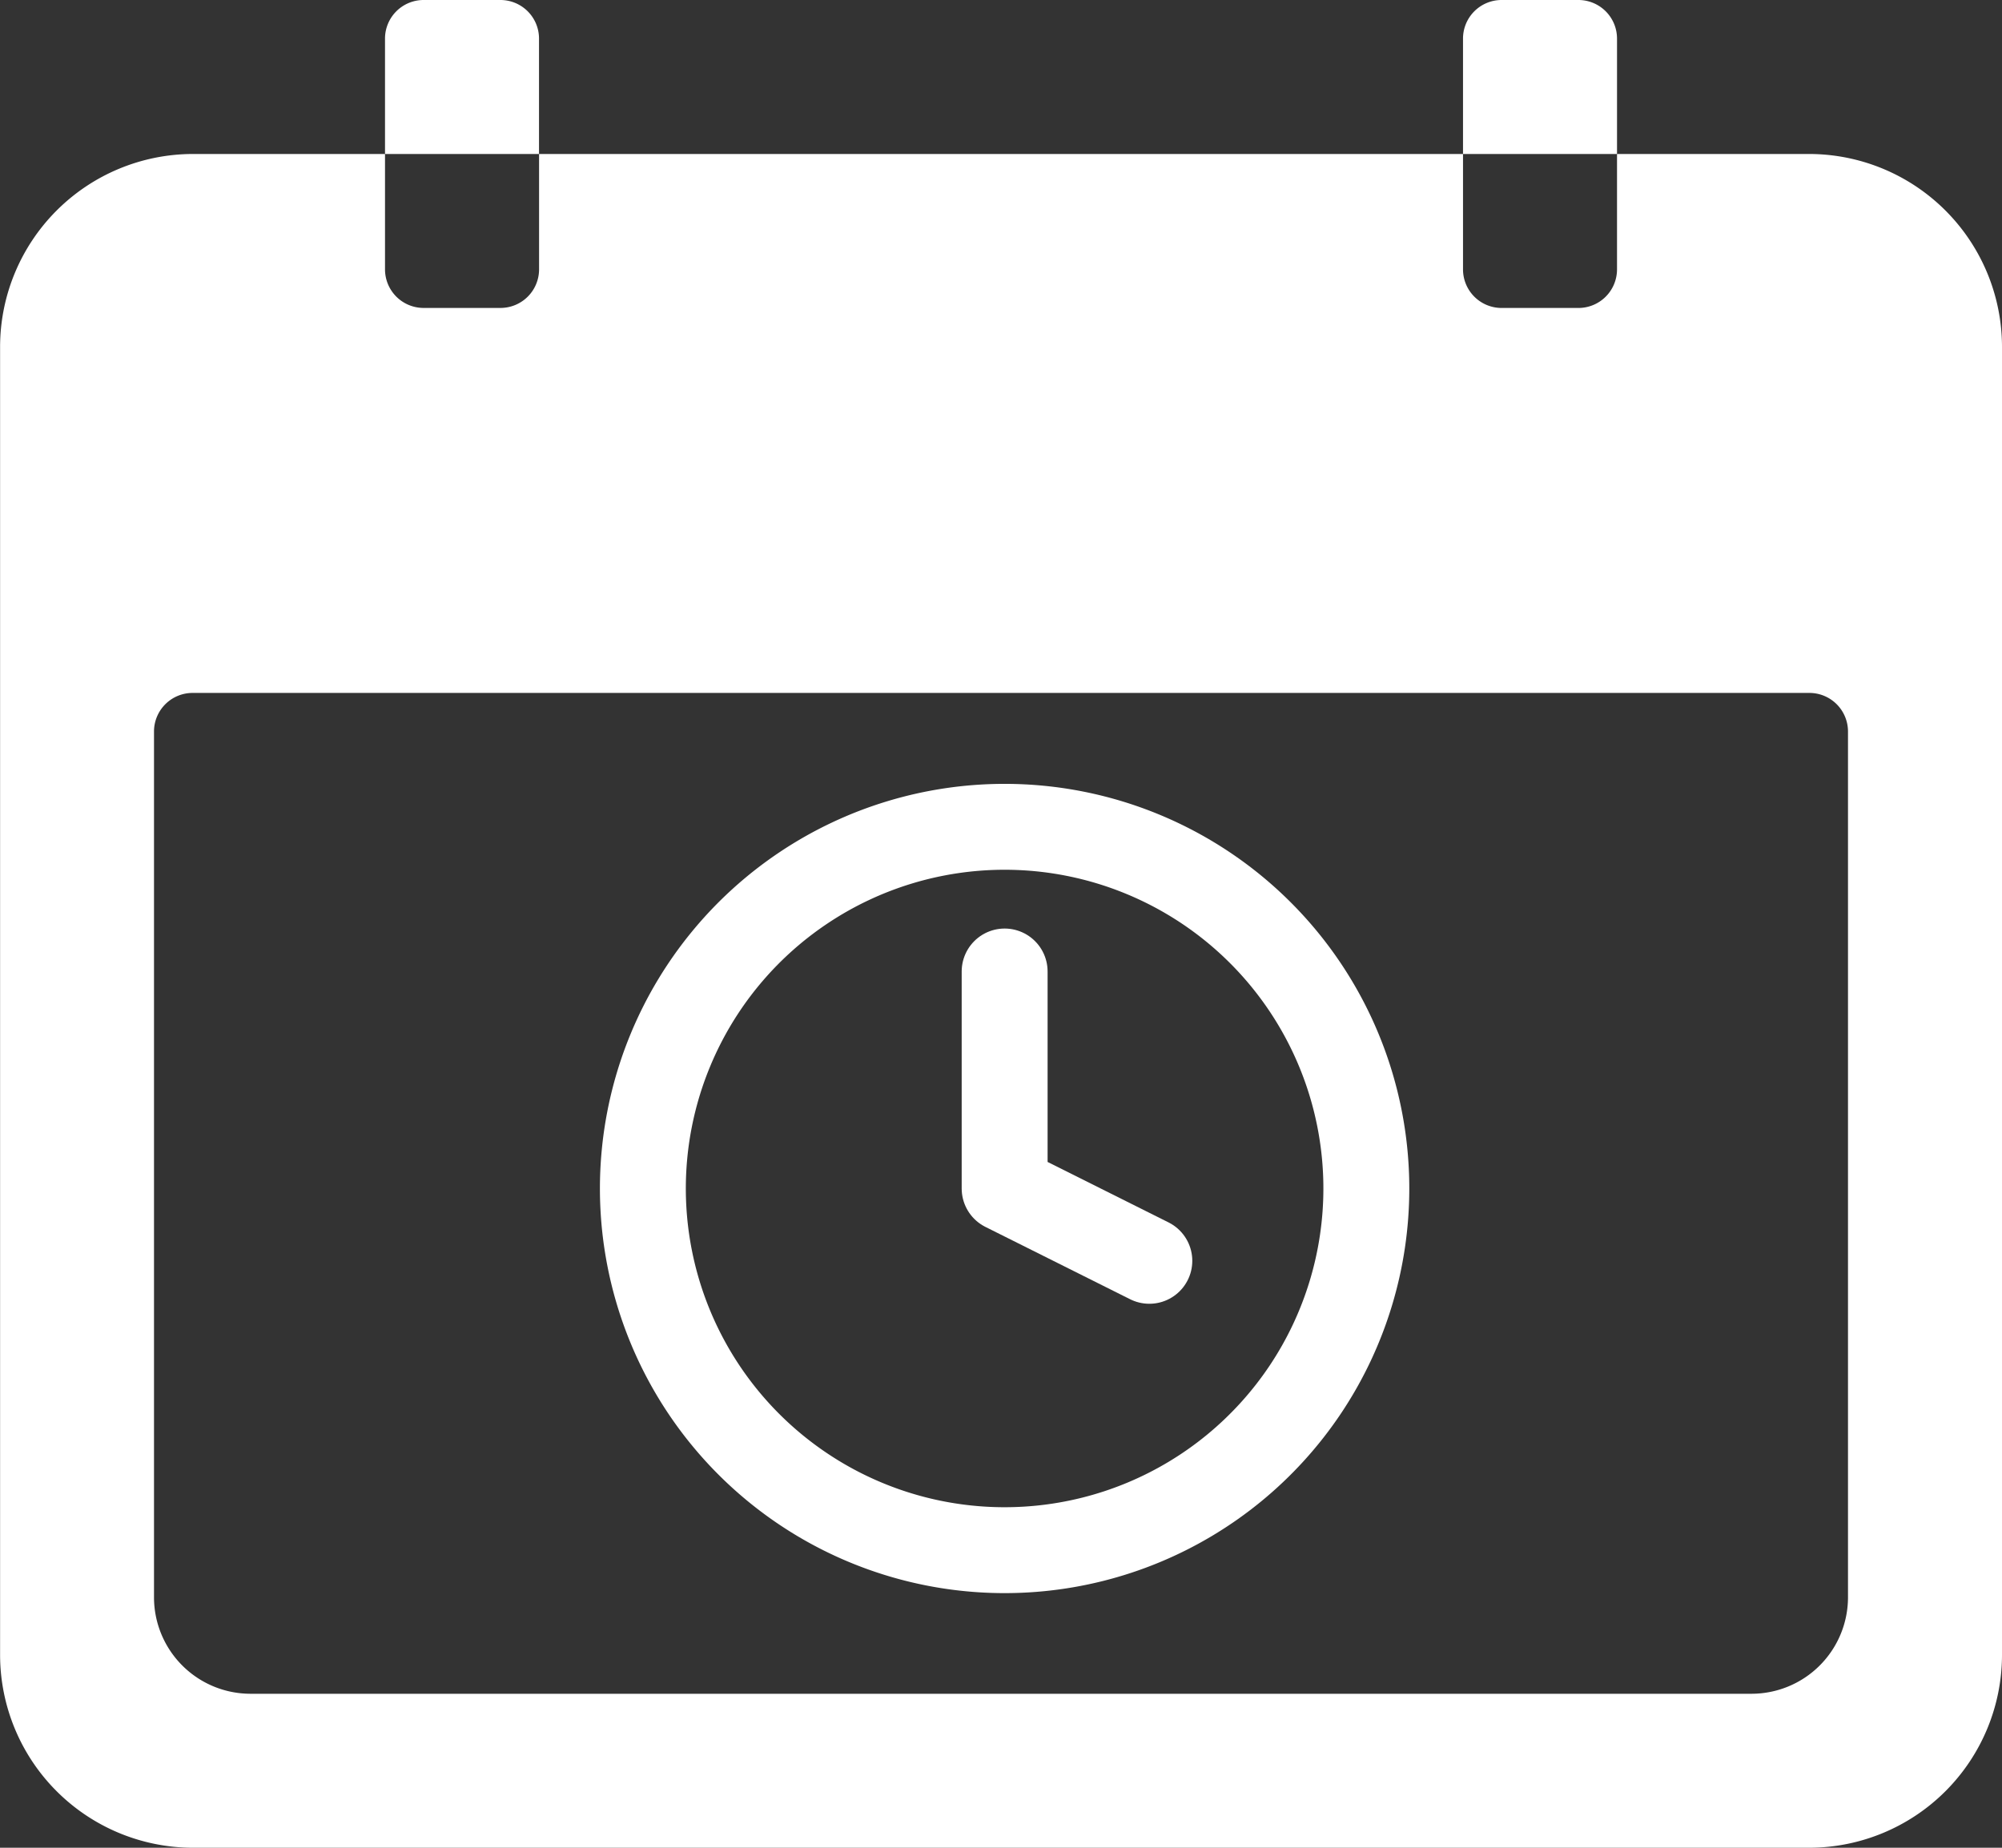
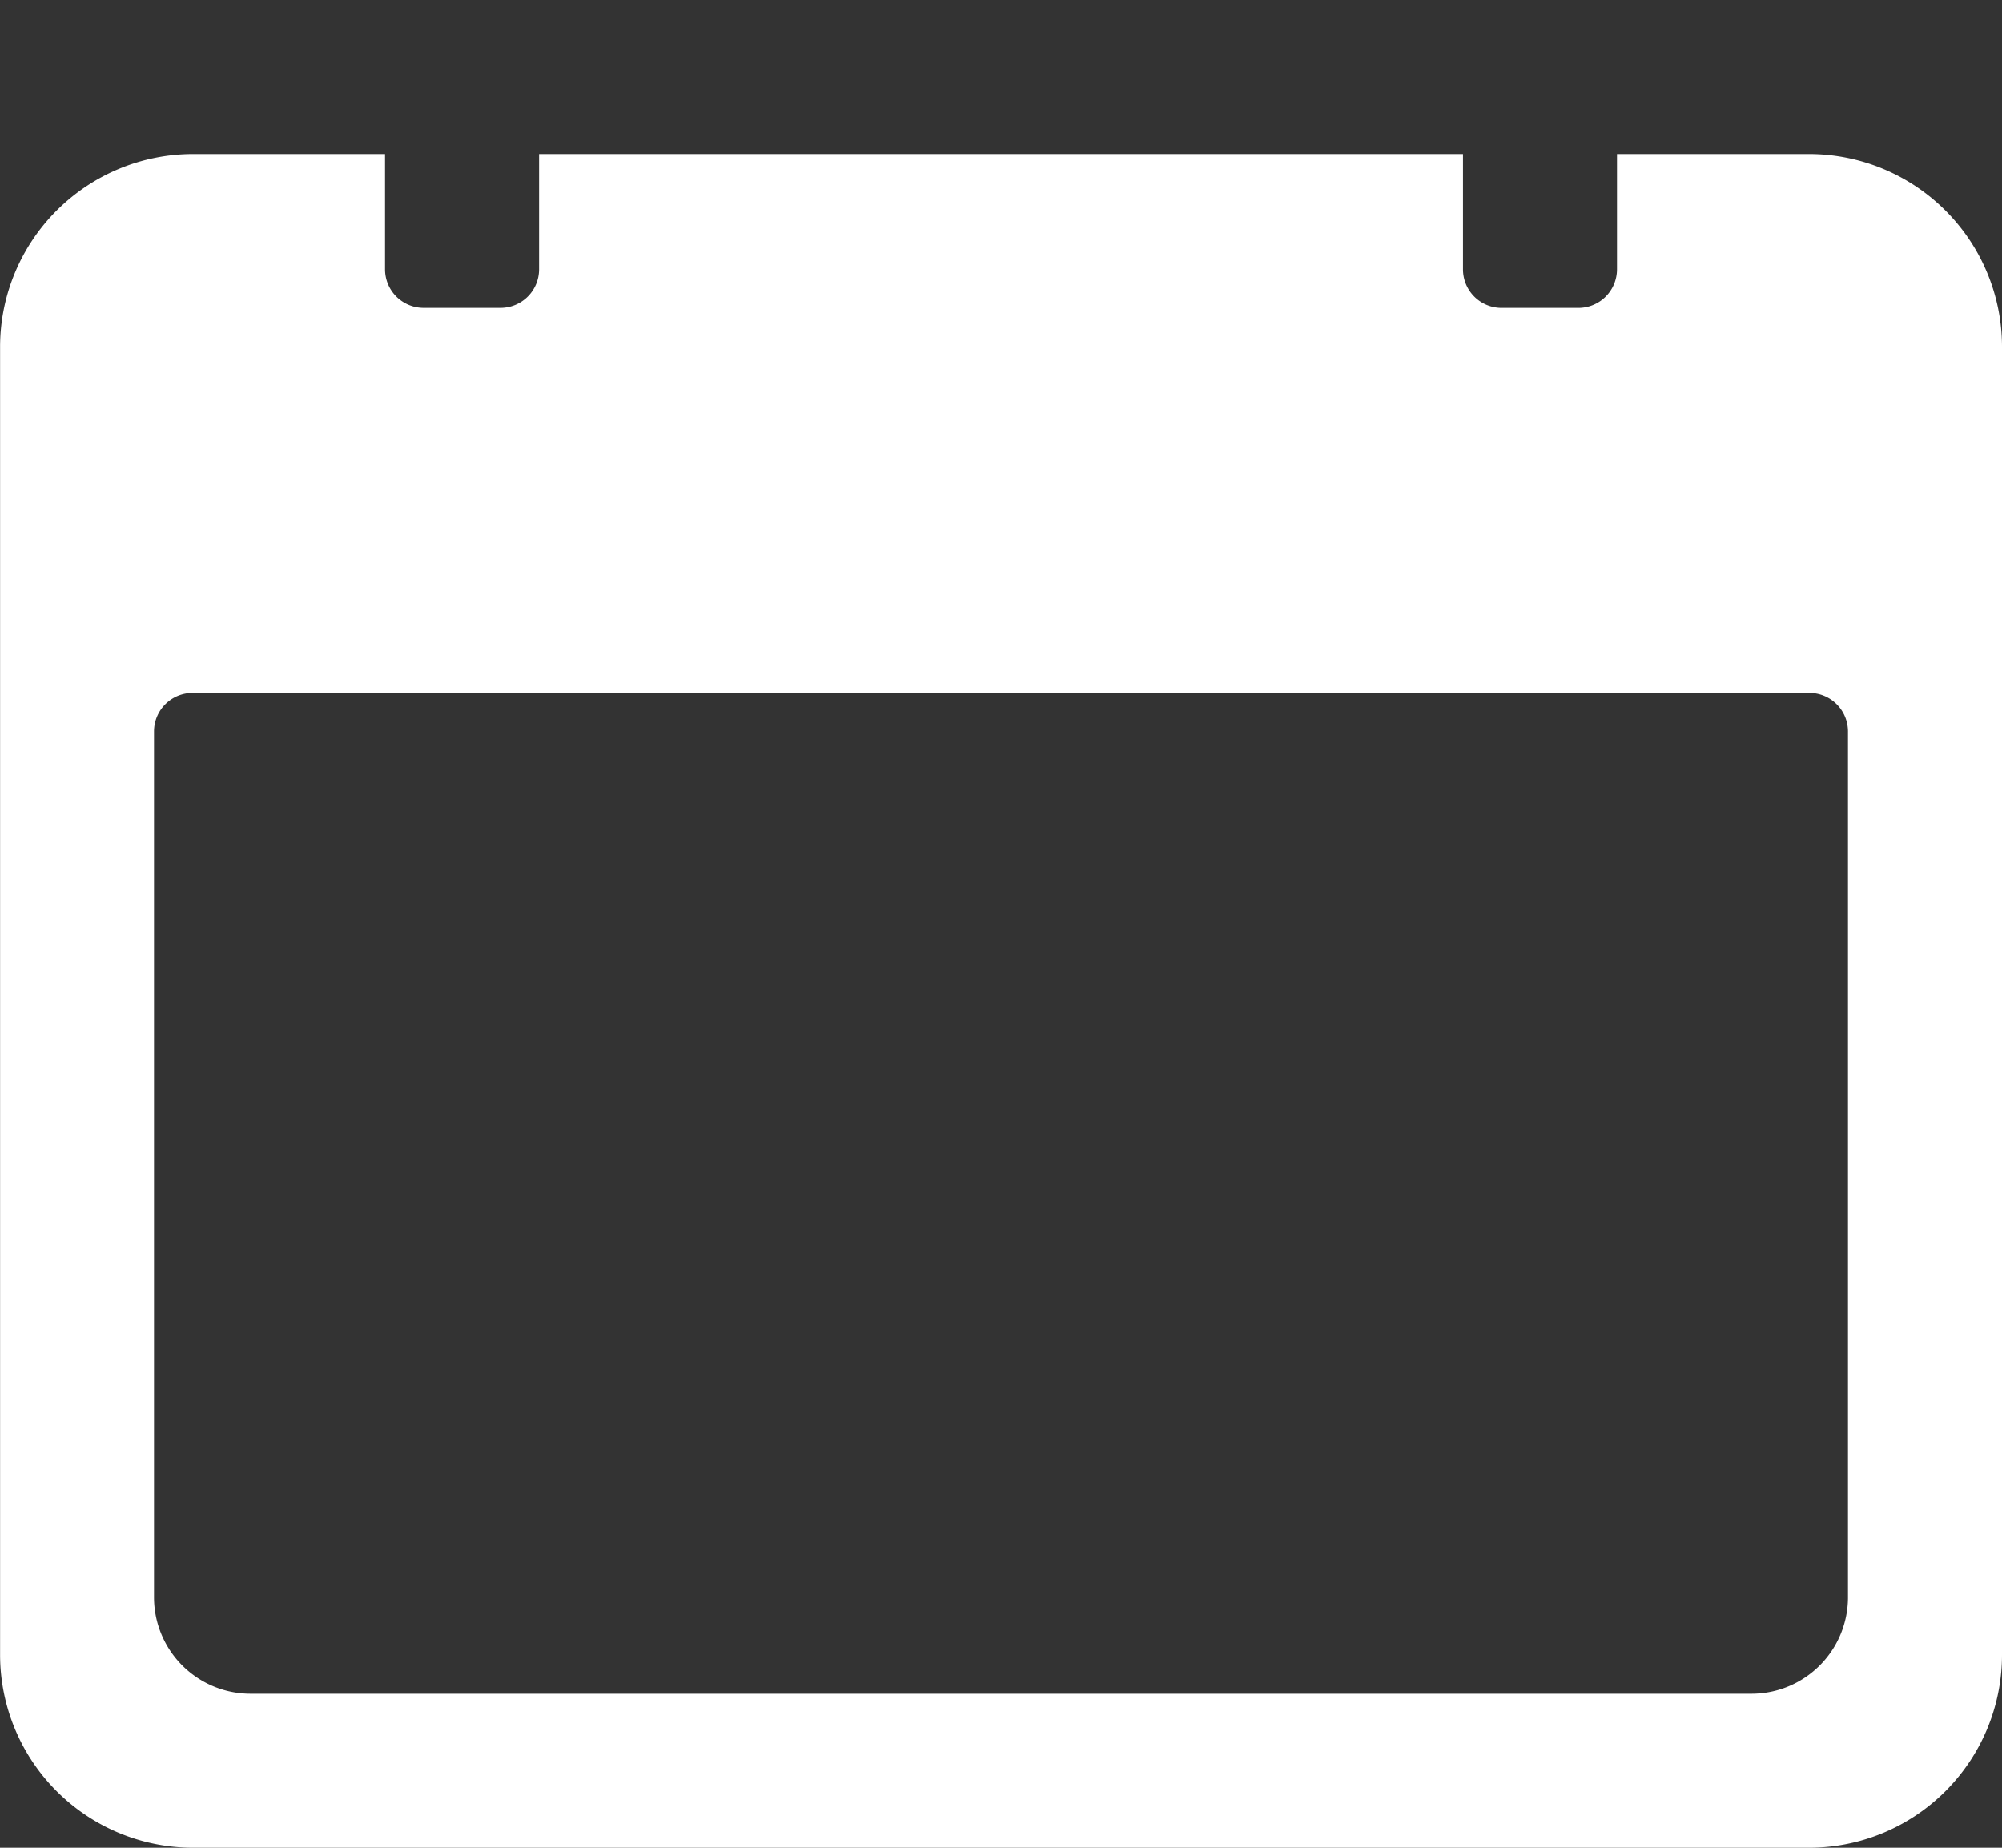
<svg xmlns="http://www.w3.org/2000/svg" width="69.912" height="64.534" viewBox="0 0 69.912 64.534">
  <rect x="0" y="0" width="69.912" height="64.534" fill="#333333" stroke="none" />
  <g id="clock" transform="translate(-110.738 -219.924)">
    <g id="Icon_ionic-ios-calendar" data-name="Icon ionic-ios-calendar" transform="translate(110.738 219.924)">
      <path id="Path_1" data-name="Path 1" d="M66.565,6.75H59.843v4.033A1.348,1.348,0,0,1,58.5,12.128H55.809a1.348,1.348,0,0,1-1.344-1.344V6.75H22.2v4.033a1.348,1.348,0,0,1-1.344,1.344H18.164a1.348,1.348,0,0,1-1.344-1.344V6.75H10.1a6.742,6.742,0,0,0-6.722,6.722V59.184A6.742,6.742,0,0,0,10.1,65.906H66.565a6.742,6.742,0,0,0,6.722-6.722V13.472A6.742,6.742,0,0,0,66.565,6.75Zm1.344,50.417a3.371,3.371,0,0,1-3.361,3.361H12.114a3.371,3.371,0,0,1-3.361-3.361V26.917A1.348,1.348,0,0,1,10.1,25.573H66.565a1.348,1.348,0,0,1,1.344,1.344Z" transform="translate(-3.375 -1.372)" fill="#fff" />
-       <path id="Path_2" data-name="Path 2" d="M14.378,5.844A1.348,1.348,0,0,0,13.033,4.5H10.344A1.348,1.348,0,0,0,9,5.844V9.878h5.378Z" transform="translate(4.445 -4.5)" fill="#fff" />
-       <path id="Path_3" data-name="Path 3" d="M30.128,5.844A1.348,1.348,0,0,0,28.783,4.5H26.094A1.348,1.348,0,0,0,24.75,5.844V9.878h5.378Z" transform="translate(26.34 -4.5)" fill="#fff" />
    </g>
    <g id="Icon_feather-clock" data-name="Icon feather-clock" transform="translate(133.189 248.801)">
-       <path id="Path_4" data-name="Path 4" d="M28.263,15.632A12.632,12.632,0,1,1,15.632,3,12.632,12.632,0,0,1,28.263,15.632Z" transform="translate(-3 -3)" fill="none" stroke="#fff" stroke-linecap="round" stroke-linejoin="round" stroke-width="3" />
-       <path id="Path_5" data-name="Path 5" d="M18,9v7.579l5.053,2.526" transform="translate(-5.368 -3.947)" fill="none" stroke="#fff" stroke-linecap="round" stroke-linejoin="round" stroke-width="3" />
-     </g>
+       </g>
  </g>
</svg>